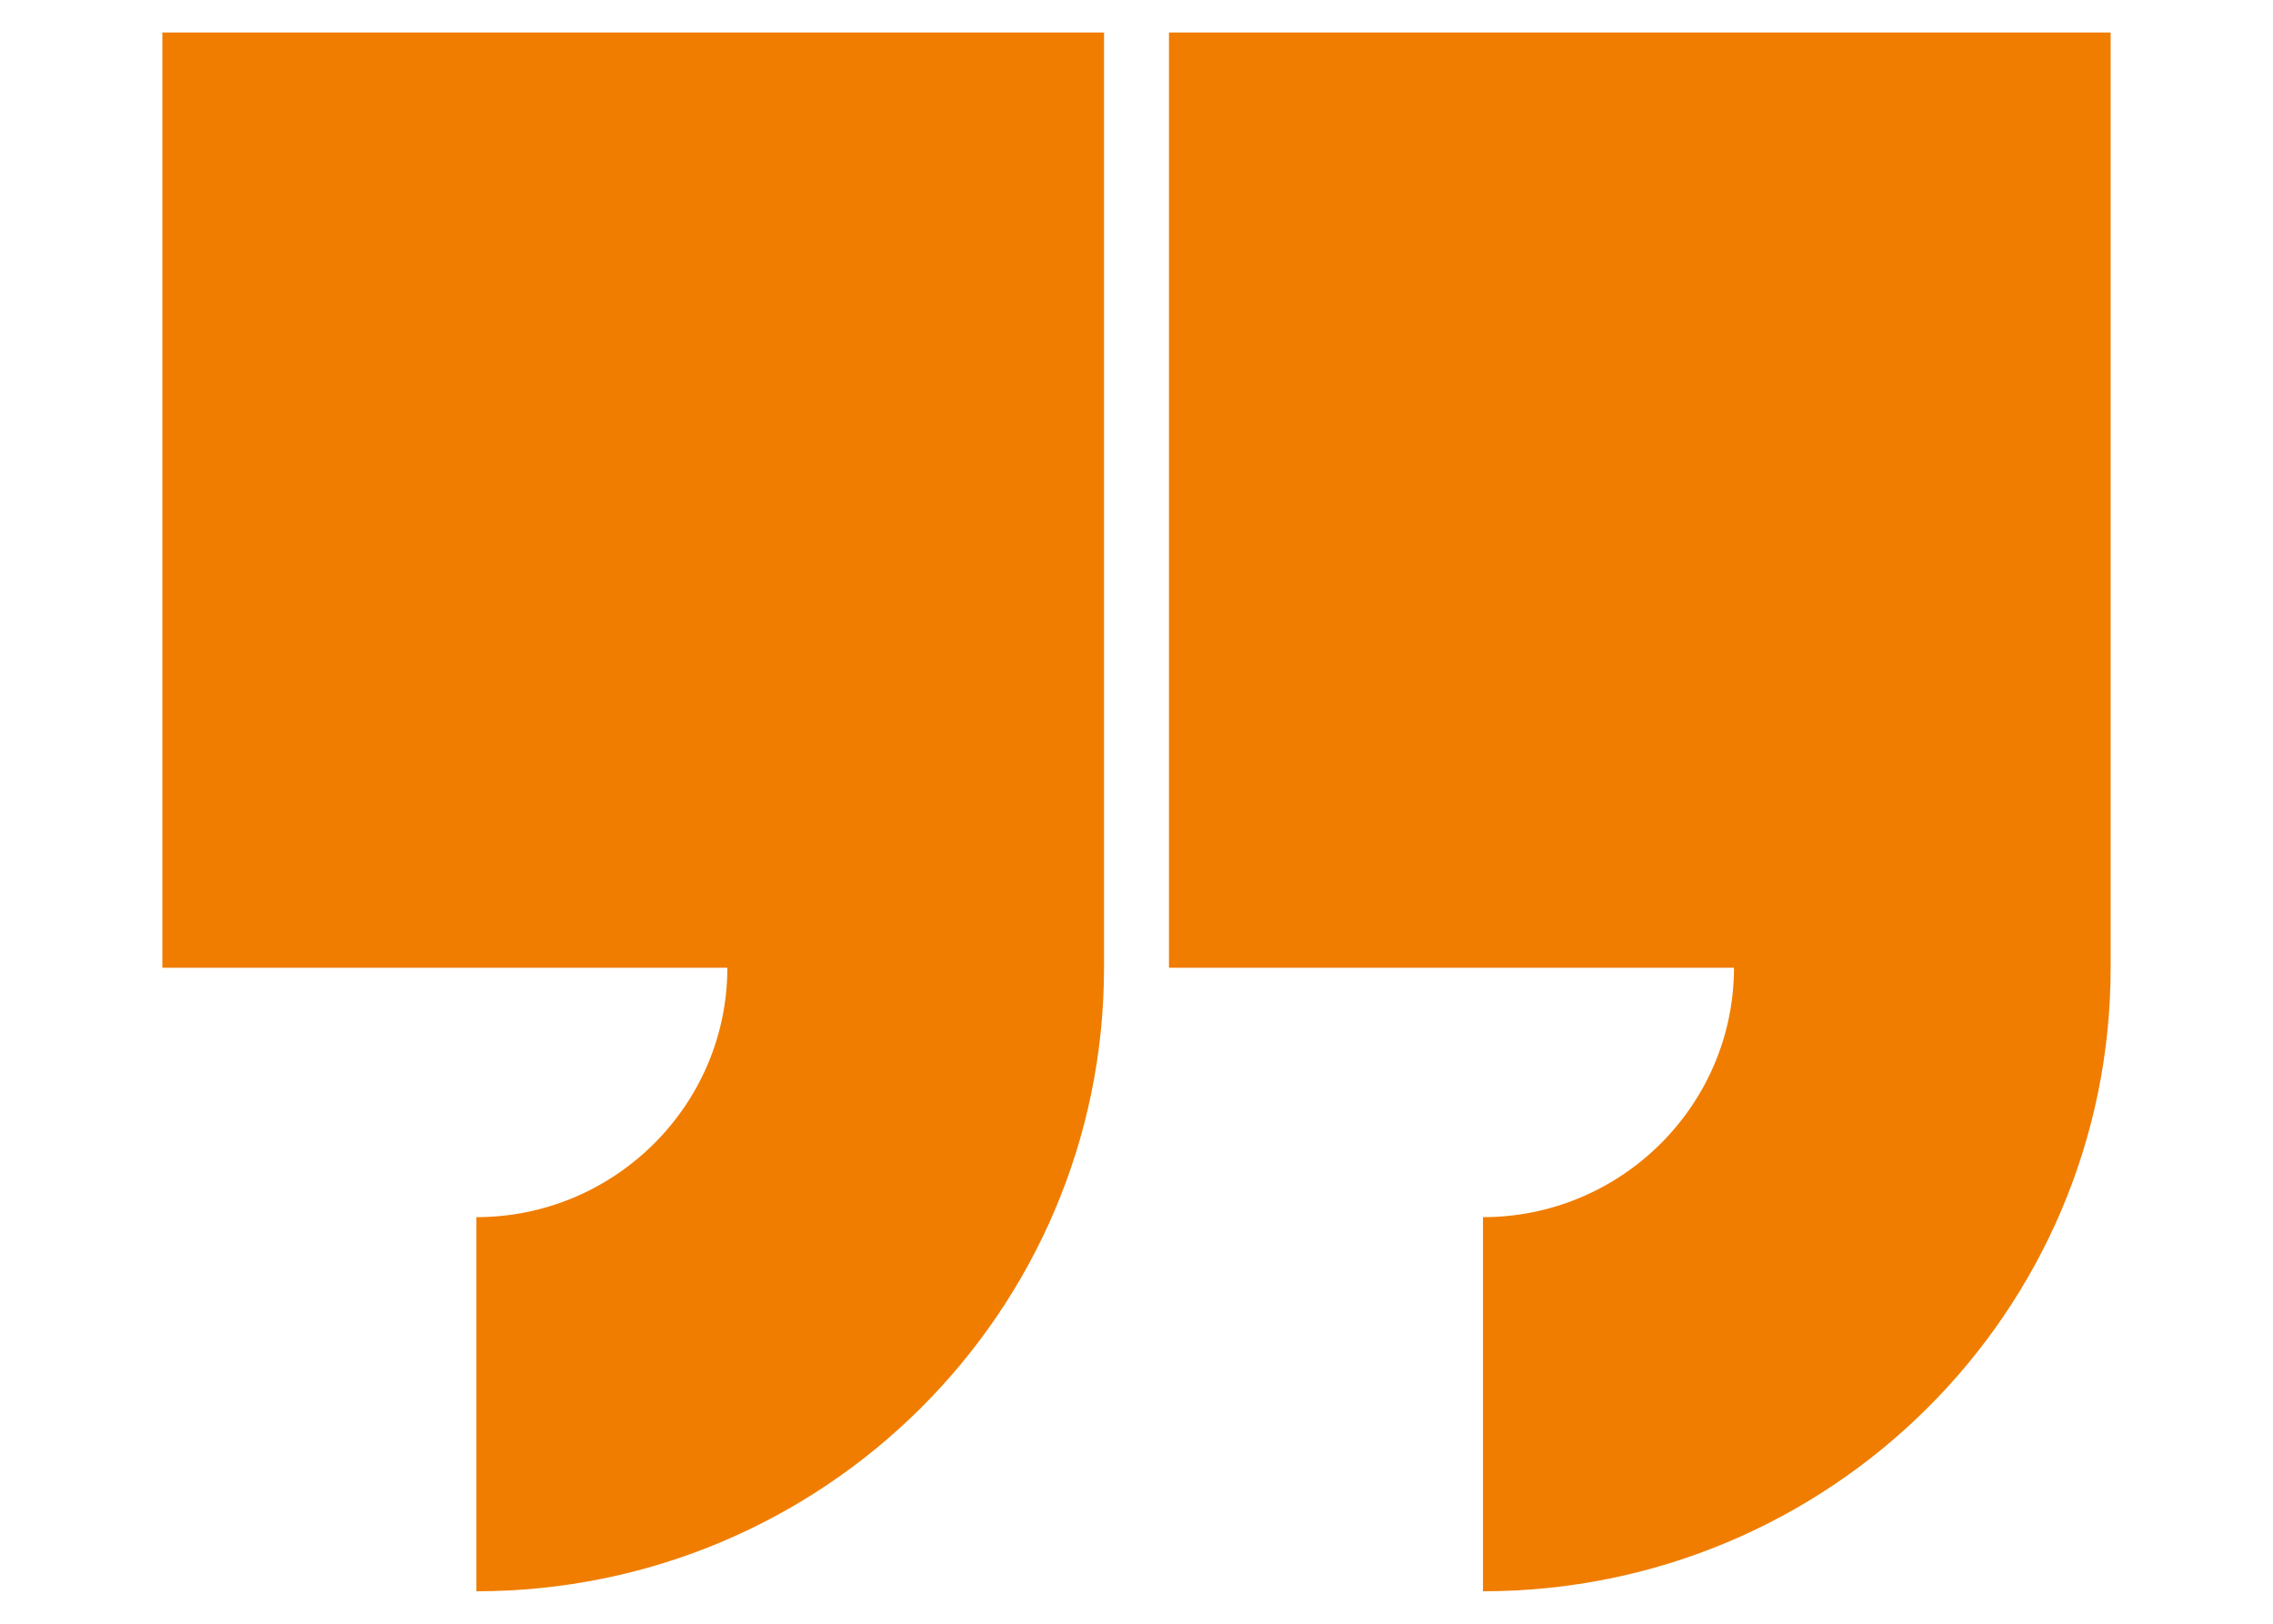
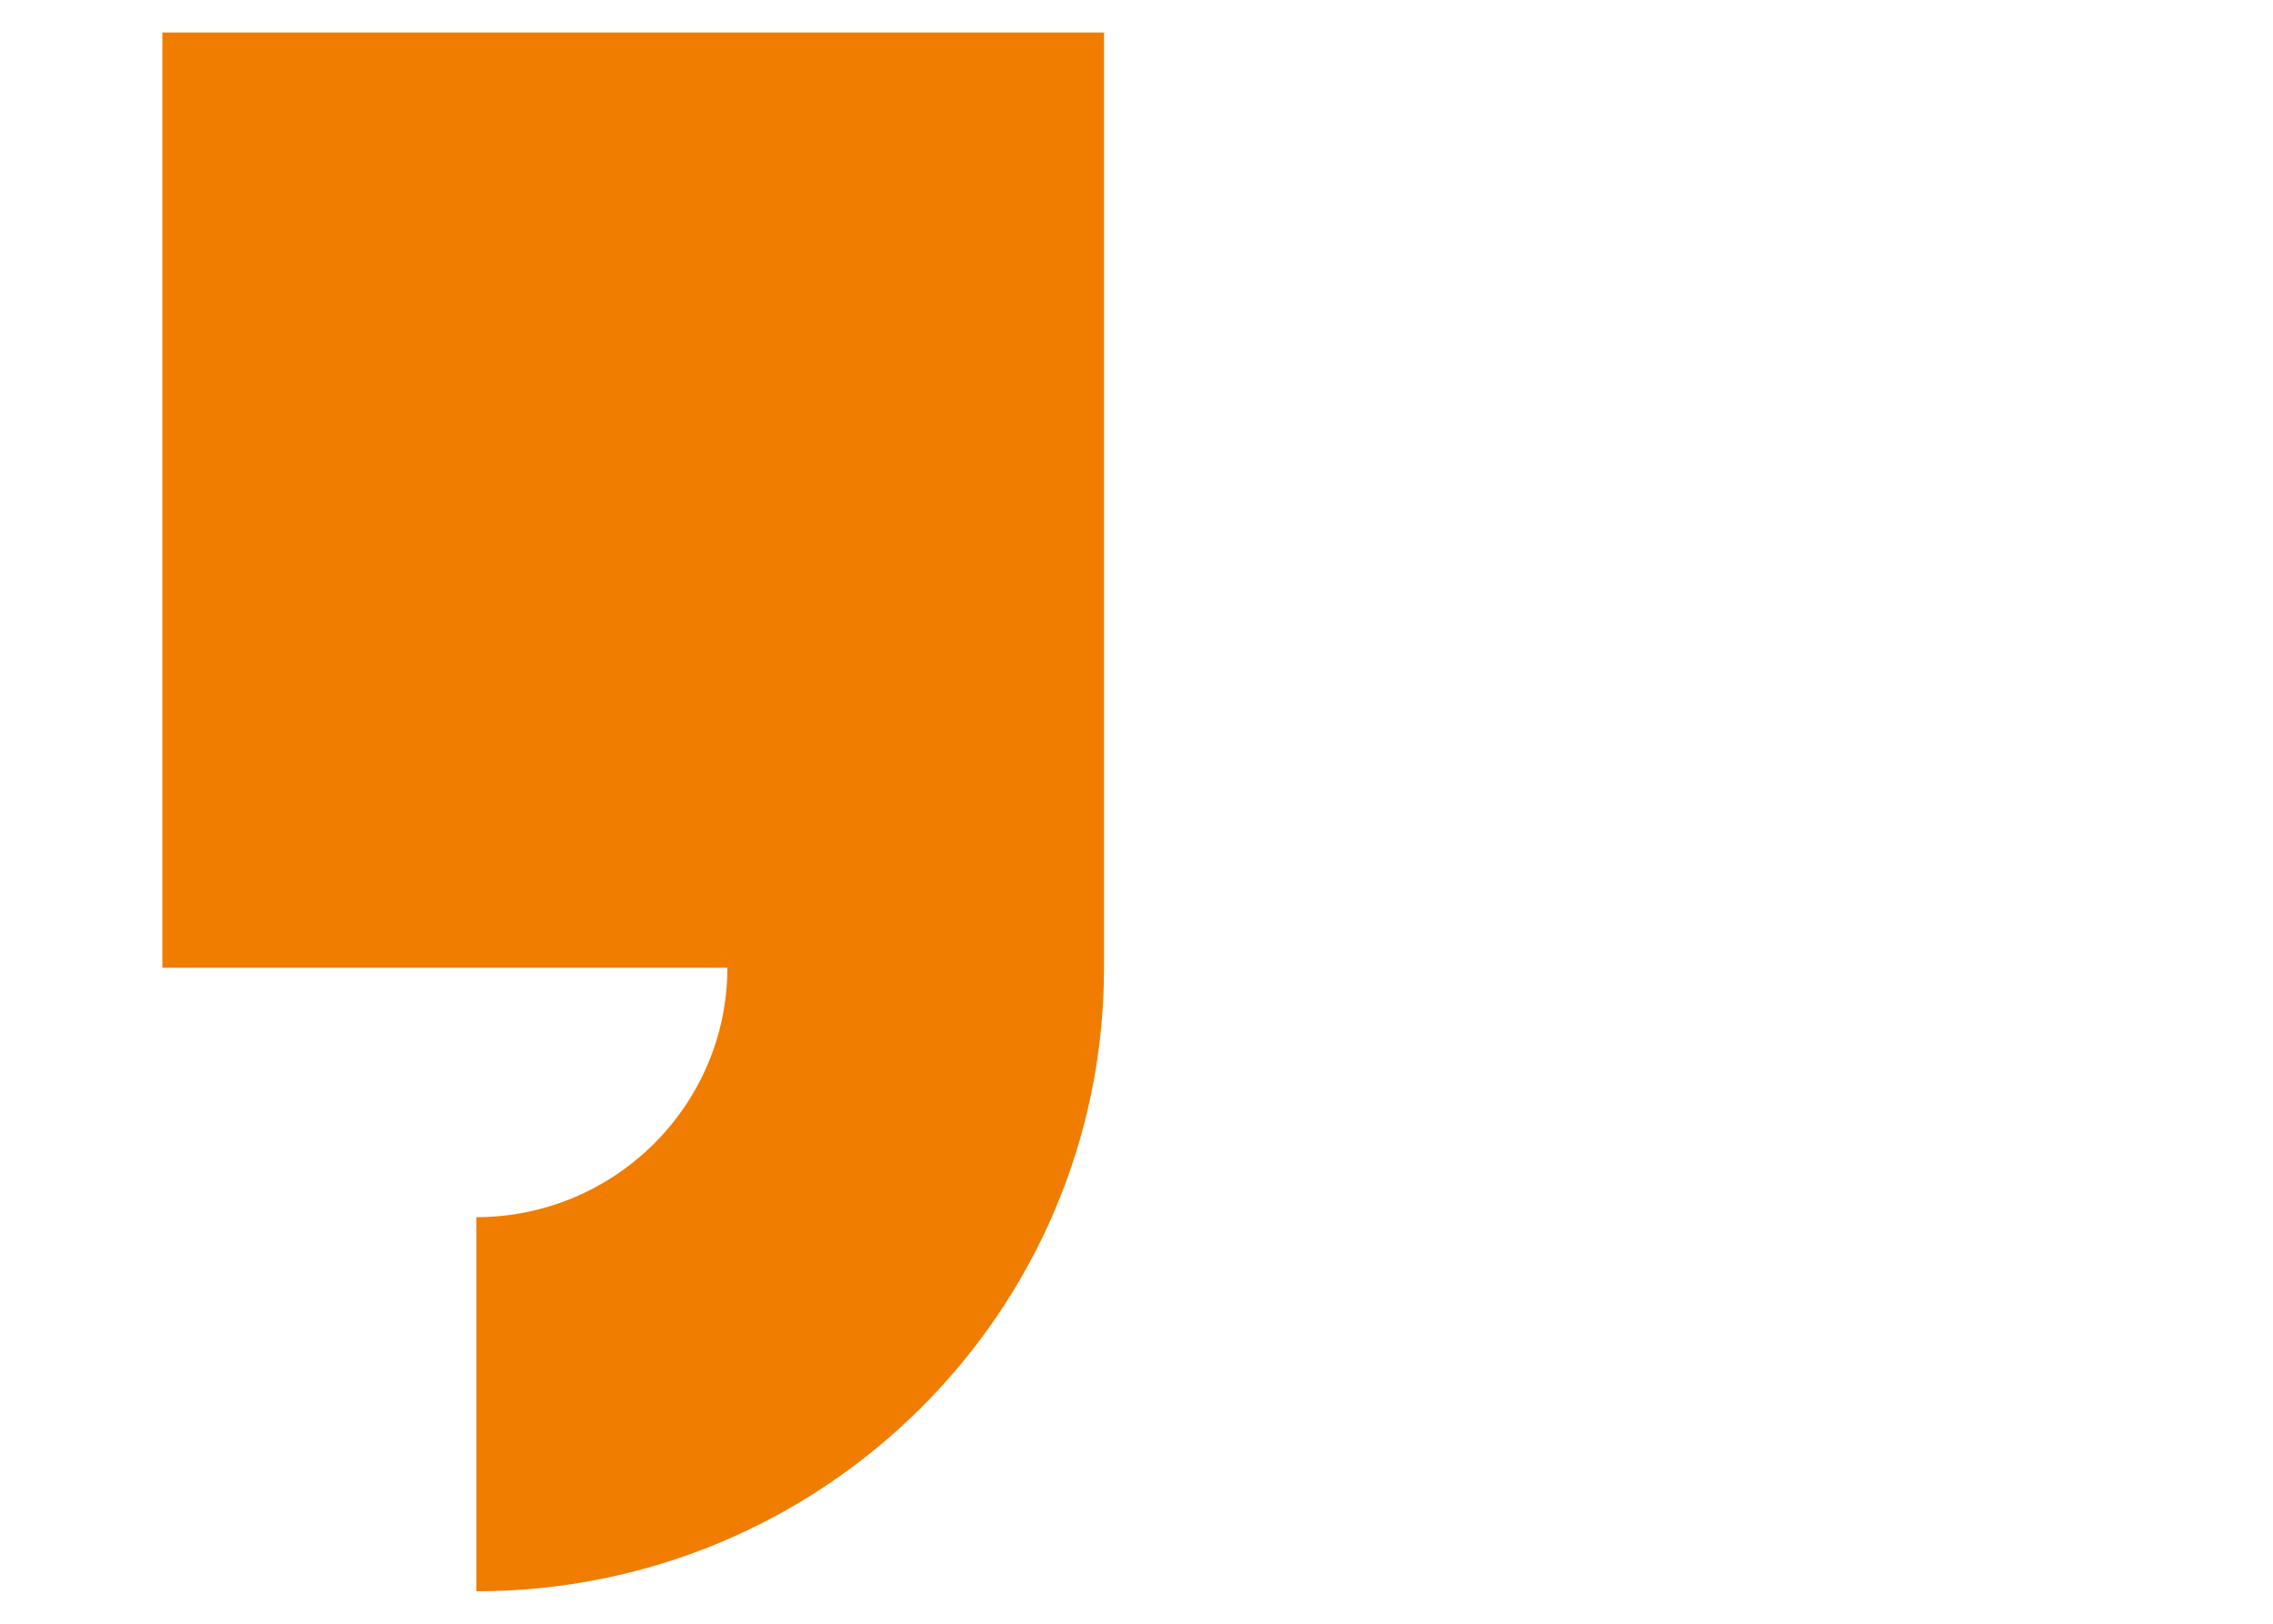
<svg xmlns="http://www.w3.org/2000/svg" version="1.1" viewBox="0 0 70 50">
  <defs>
    <style>
      .cls-1 {
        fill: #f07d00;
      }
    </style>
  </defs>
  <g>
    <g id="Ebene_1">
      <path class="cls-1" d="M5,1v28.8h17.4c0,4.23-3.47,7.68-7.73,7.68v11.52c10.68,0,19.33-8.6,19.33-19.2V1H5Z" />
-       <path class="cls-1" d="M36,1v28.8h17.4c0,4.23-3.47,7.68-7.73,7.68v11.52c10.68,0,19.33-8.6,19.33-19.2V1h-29Z" />
    </g>
  </g>
</svg>